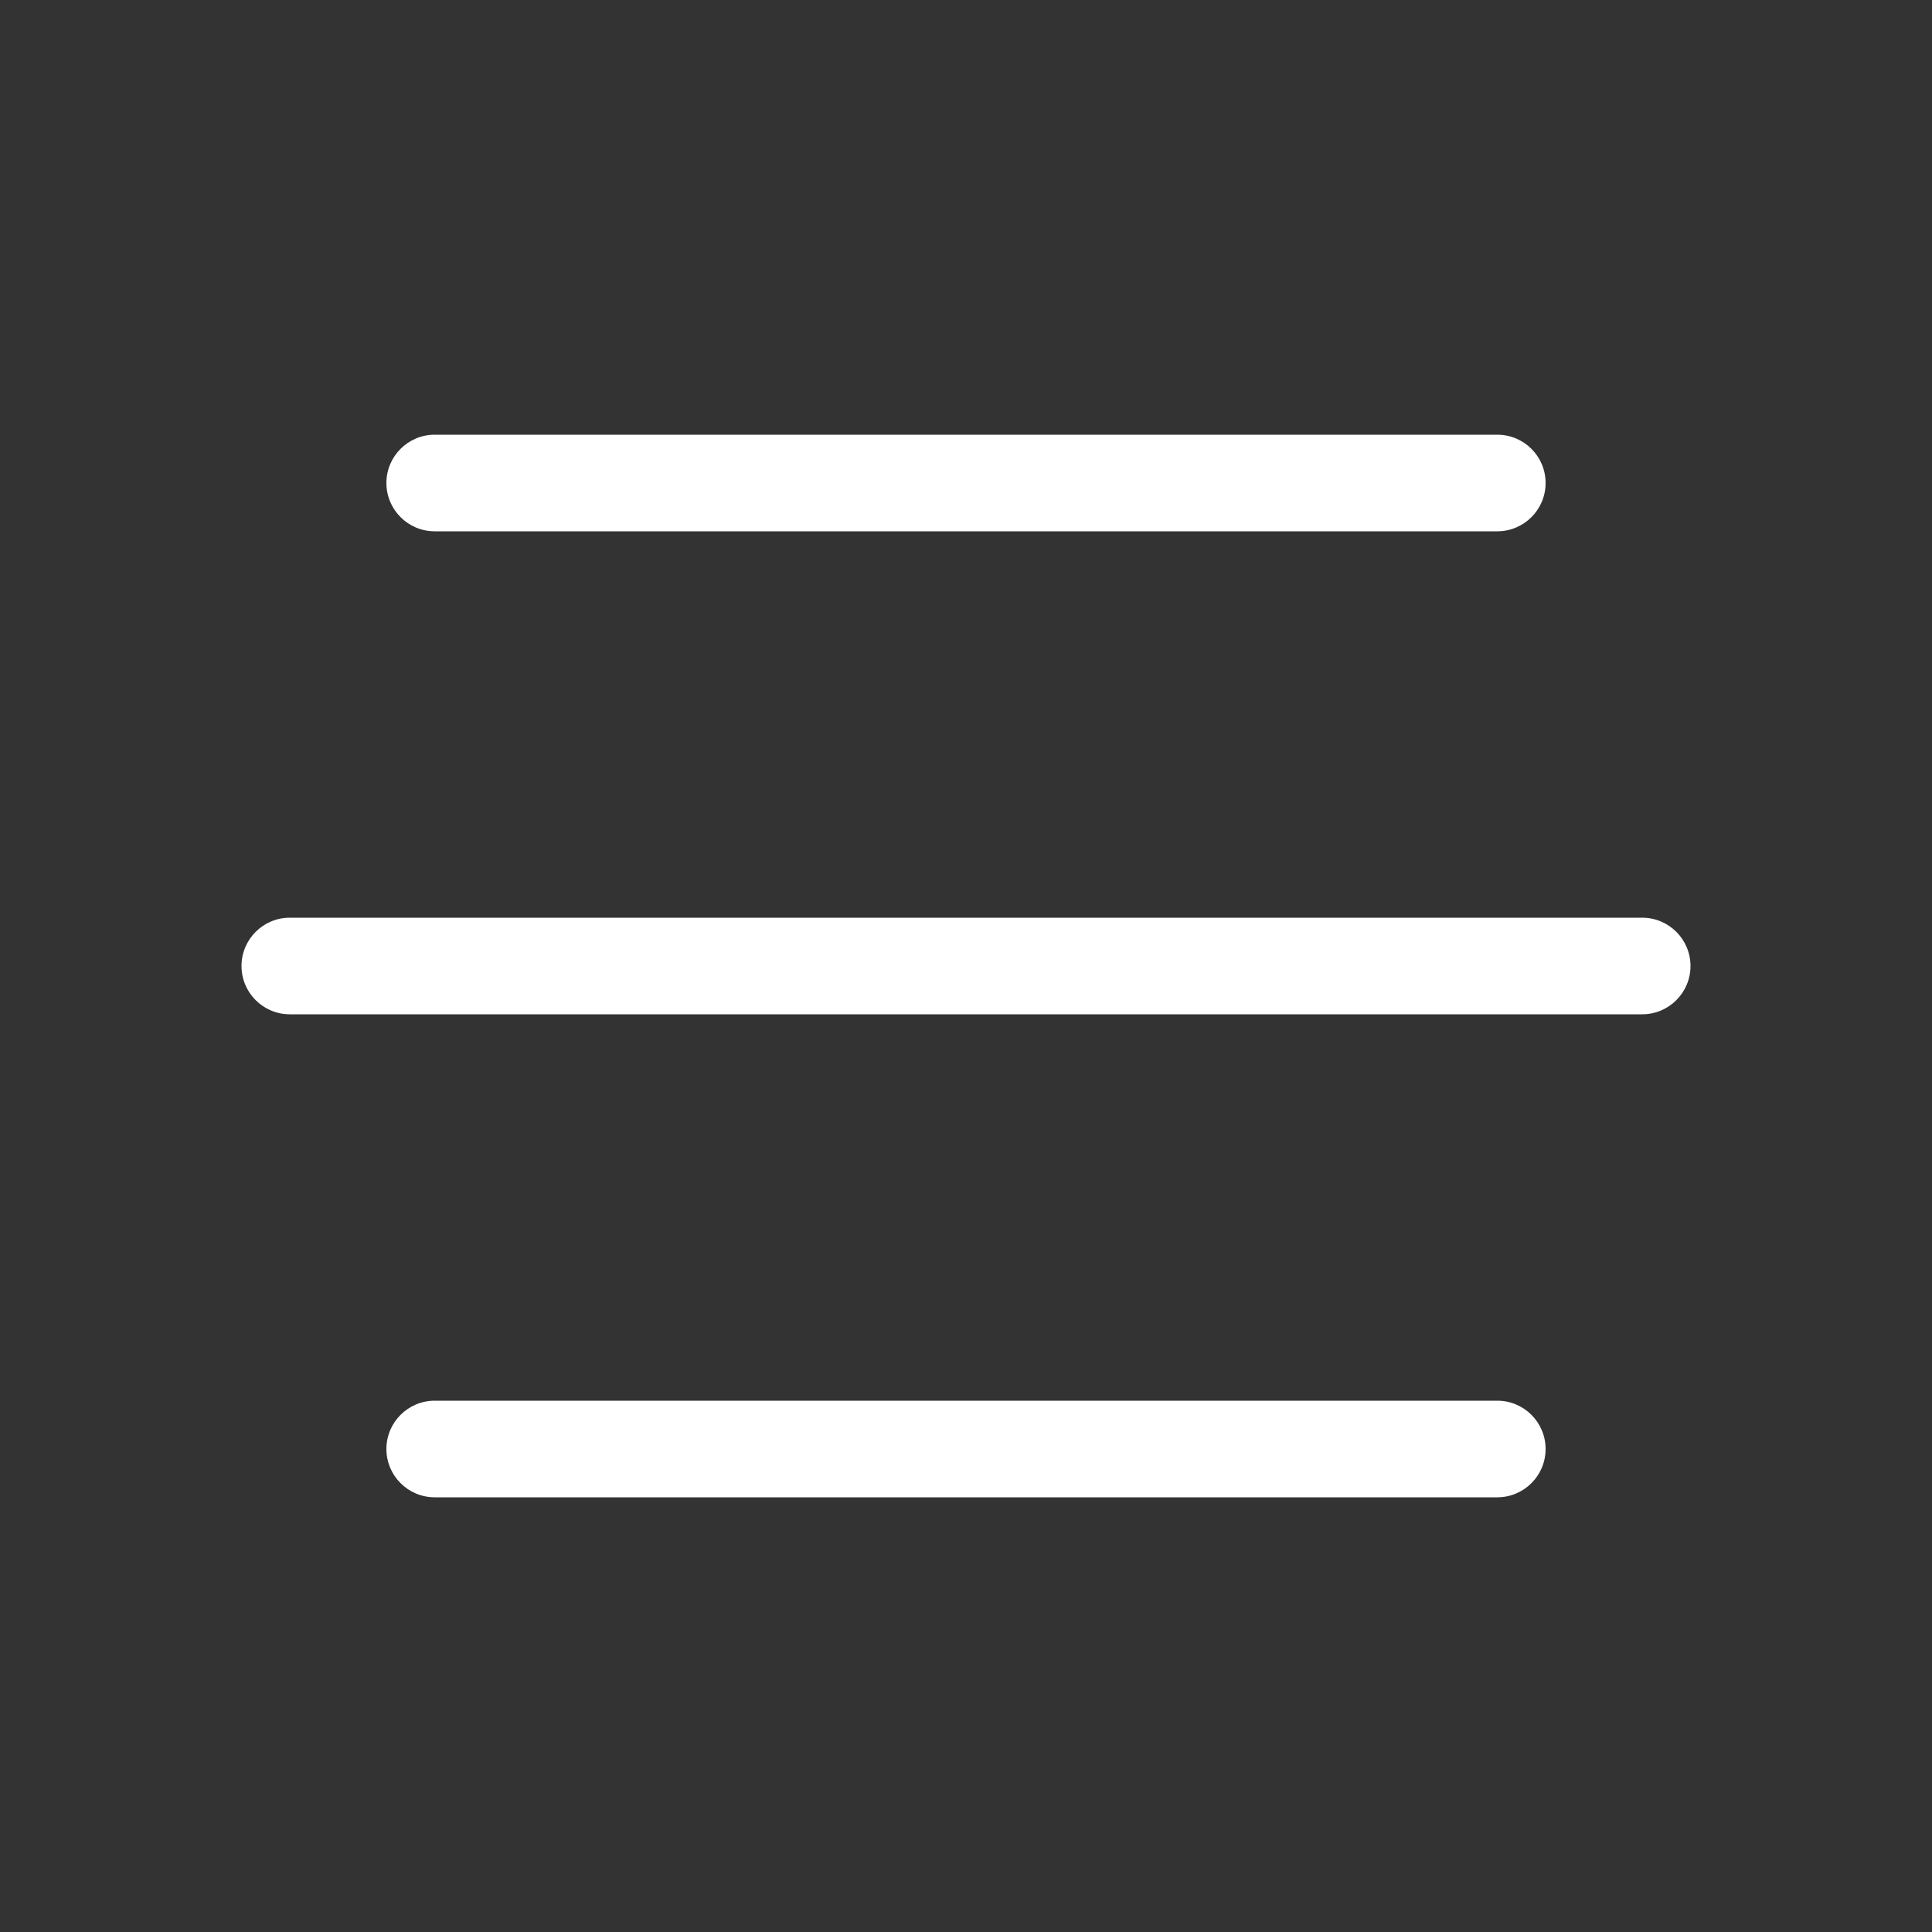
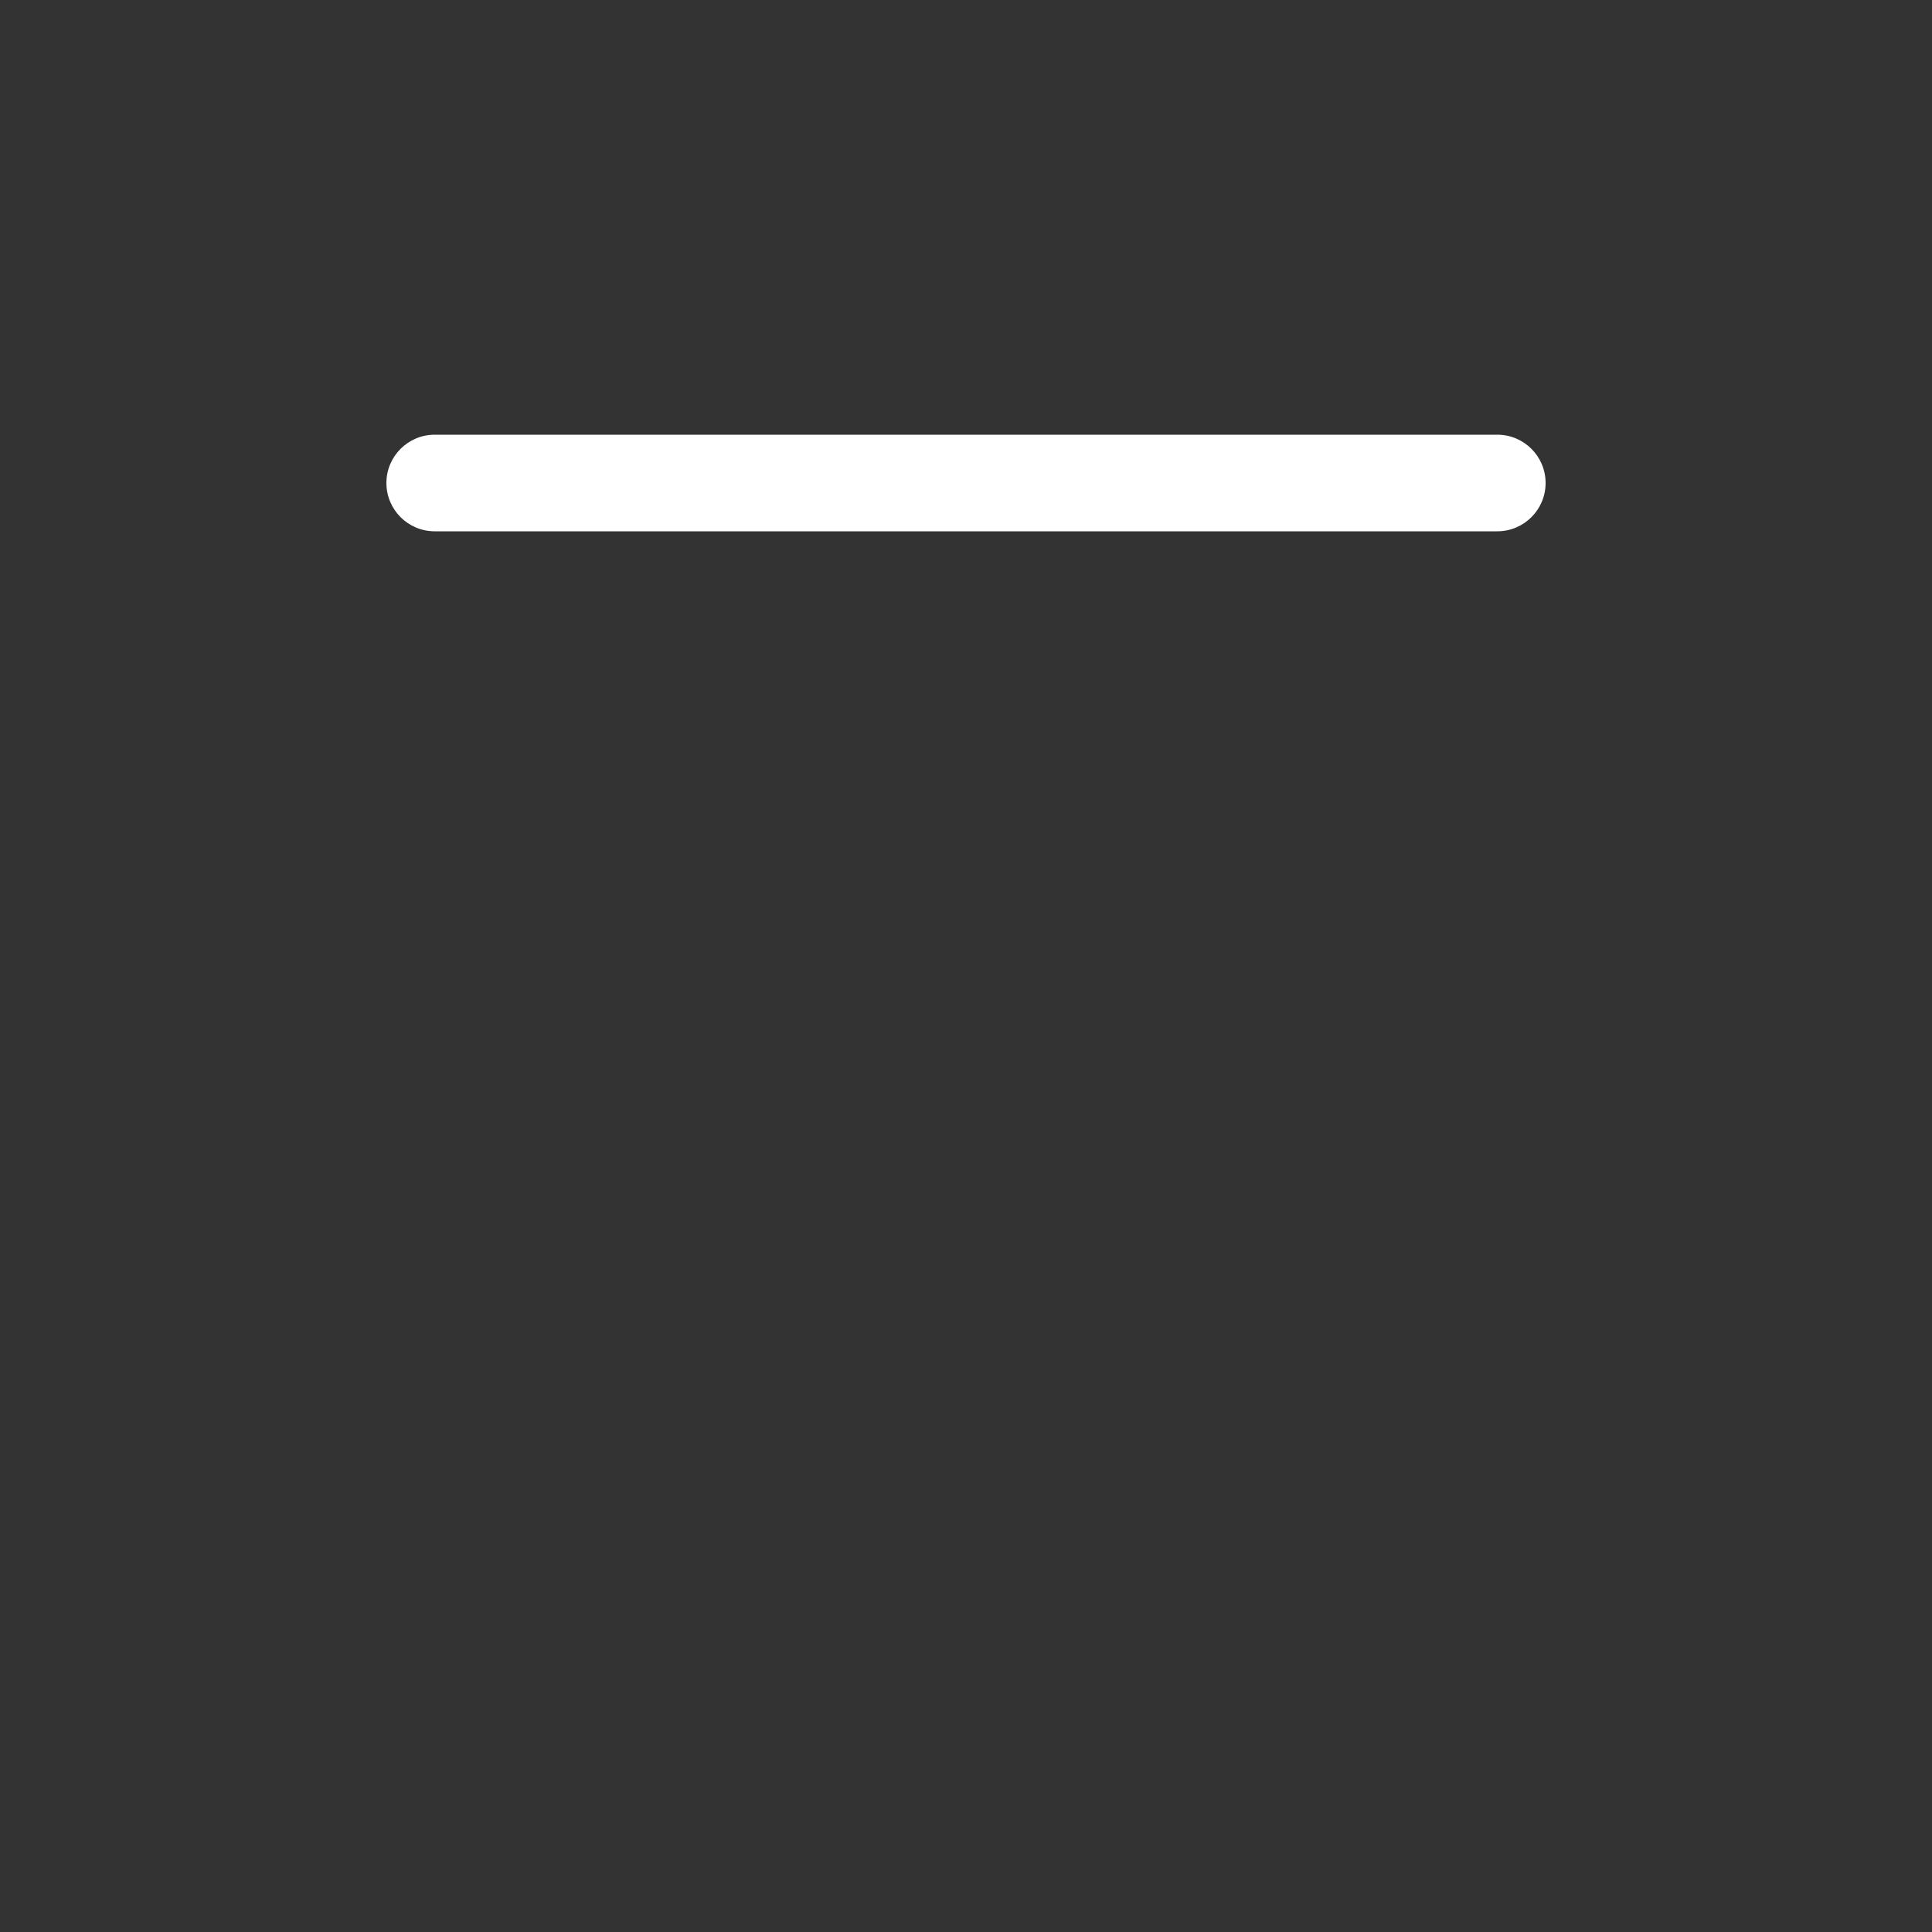
<svg xmlns="http://www.w3.org/2000/svg" width="40" height="40" viewBox="0 0 40 40" fill="none">
  <rect x="0" y="0" width="40" height="40" fill="#333333" stroke="none" />
  <g clip-path="url(#clip0_394_7494)">
    <path d="M8 10C8 9.448 8.448 9 9 9H31C31.552 9 32 9.448 32 10C32 10.552 31.552 11 31 11H9C8.448 11 8 10.552 8 10Z" fill="white" />
-     <path d="M5 20C5 19.448 5.448 19 6 19H34C34.552 19 35 19.448 35 20C35 20.552 34.552 21 34 21H6C5.448 21 5 20.552 5 20Z" fill="white" />
-     <path d="M8 30C8 29.448 8.448 29 9 29H31C31.552 29 32 29.448 32 30C32 30.552 31.552 31 31 31H9C8.448 31 8 30.552 8 30Z" fill="white" />
  </g>
  <defs>
    <clipPath id="clip0_394_7494">
      <rect width="40" height="40" fill="white" />
    </clipPath>
  </defs>
</svg>